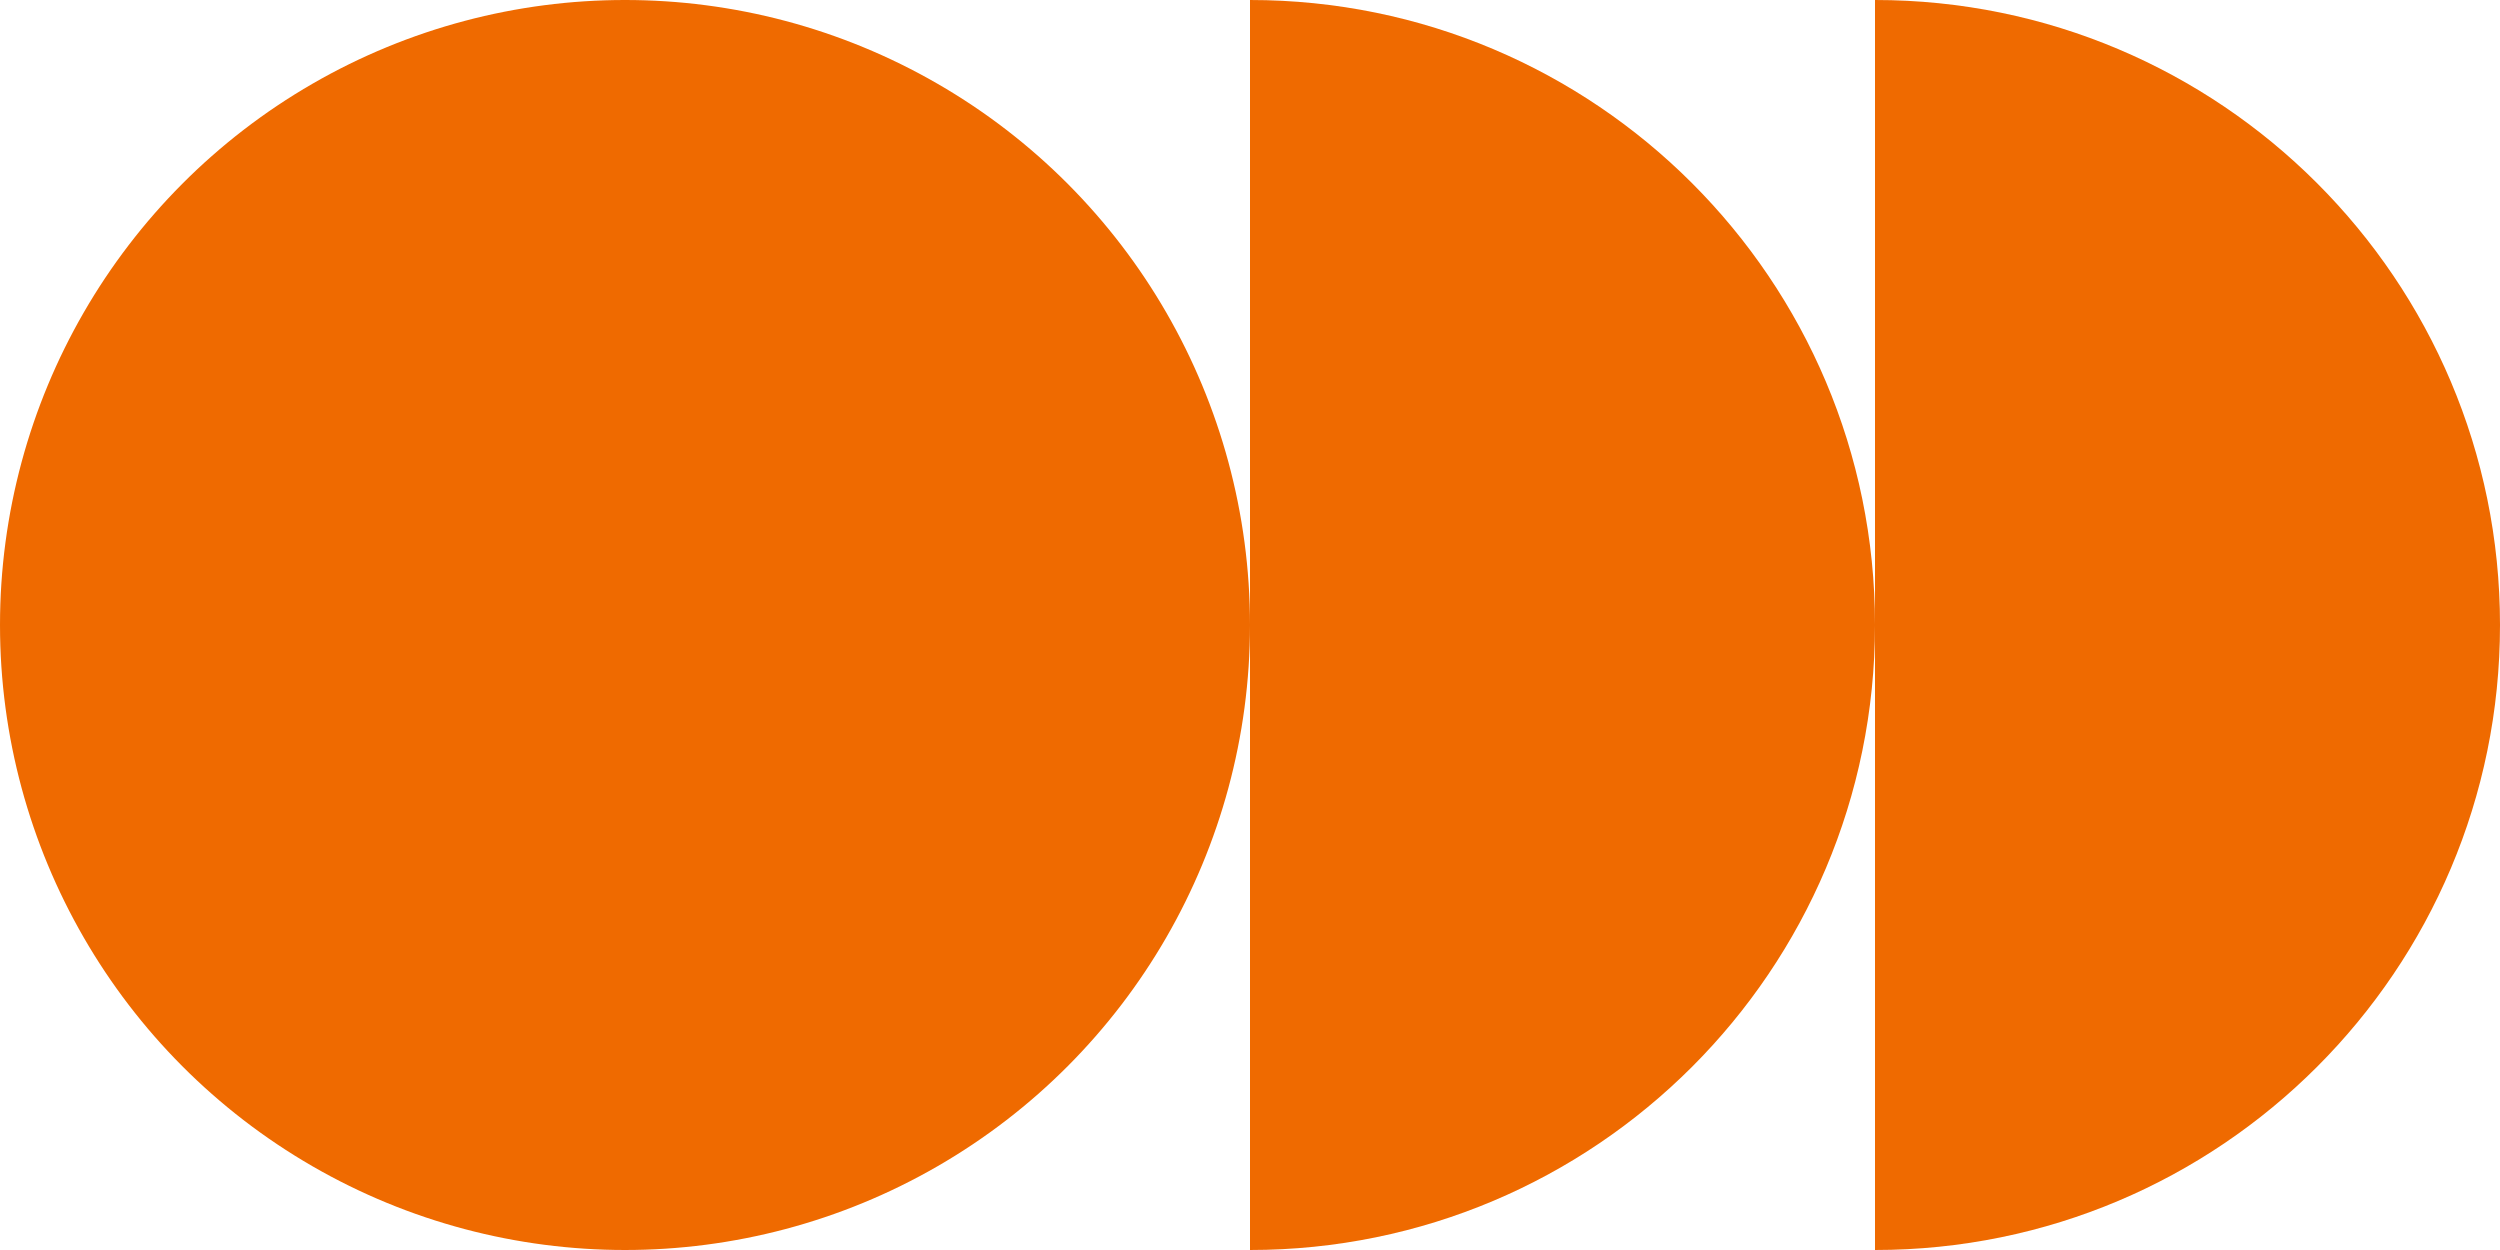
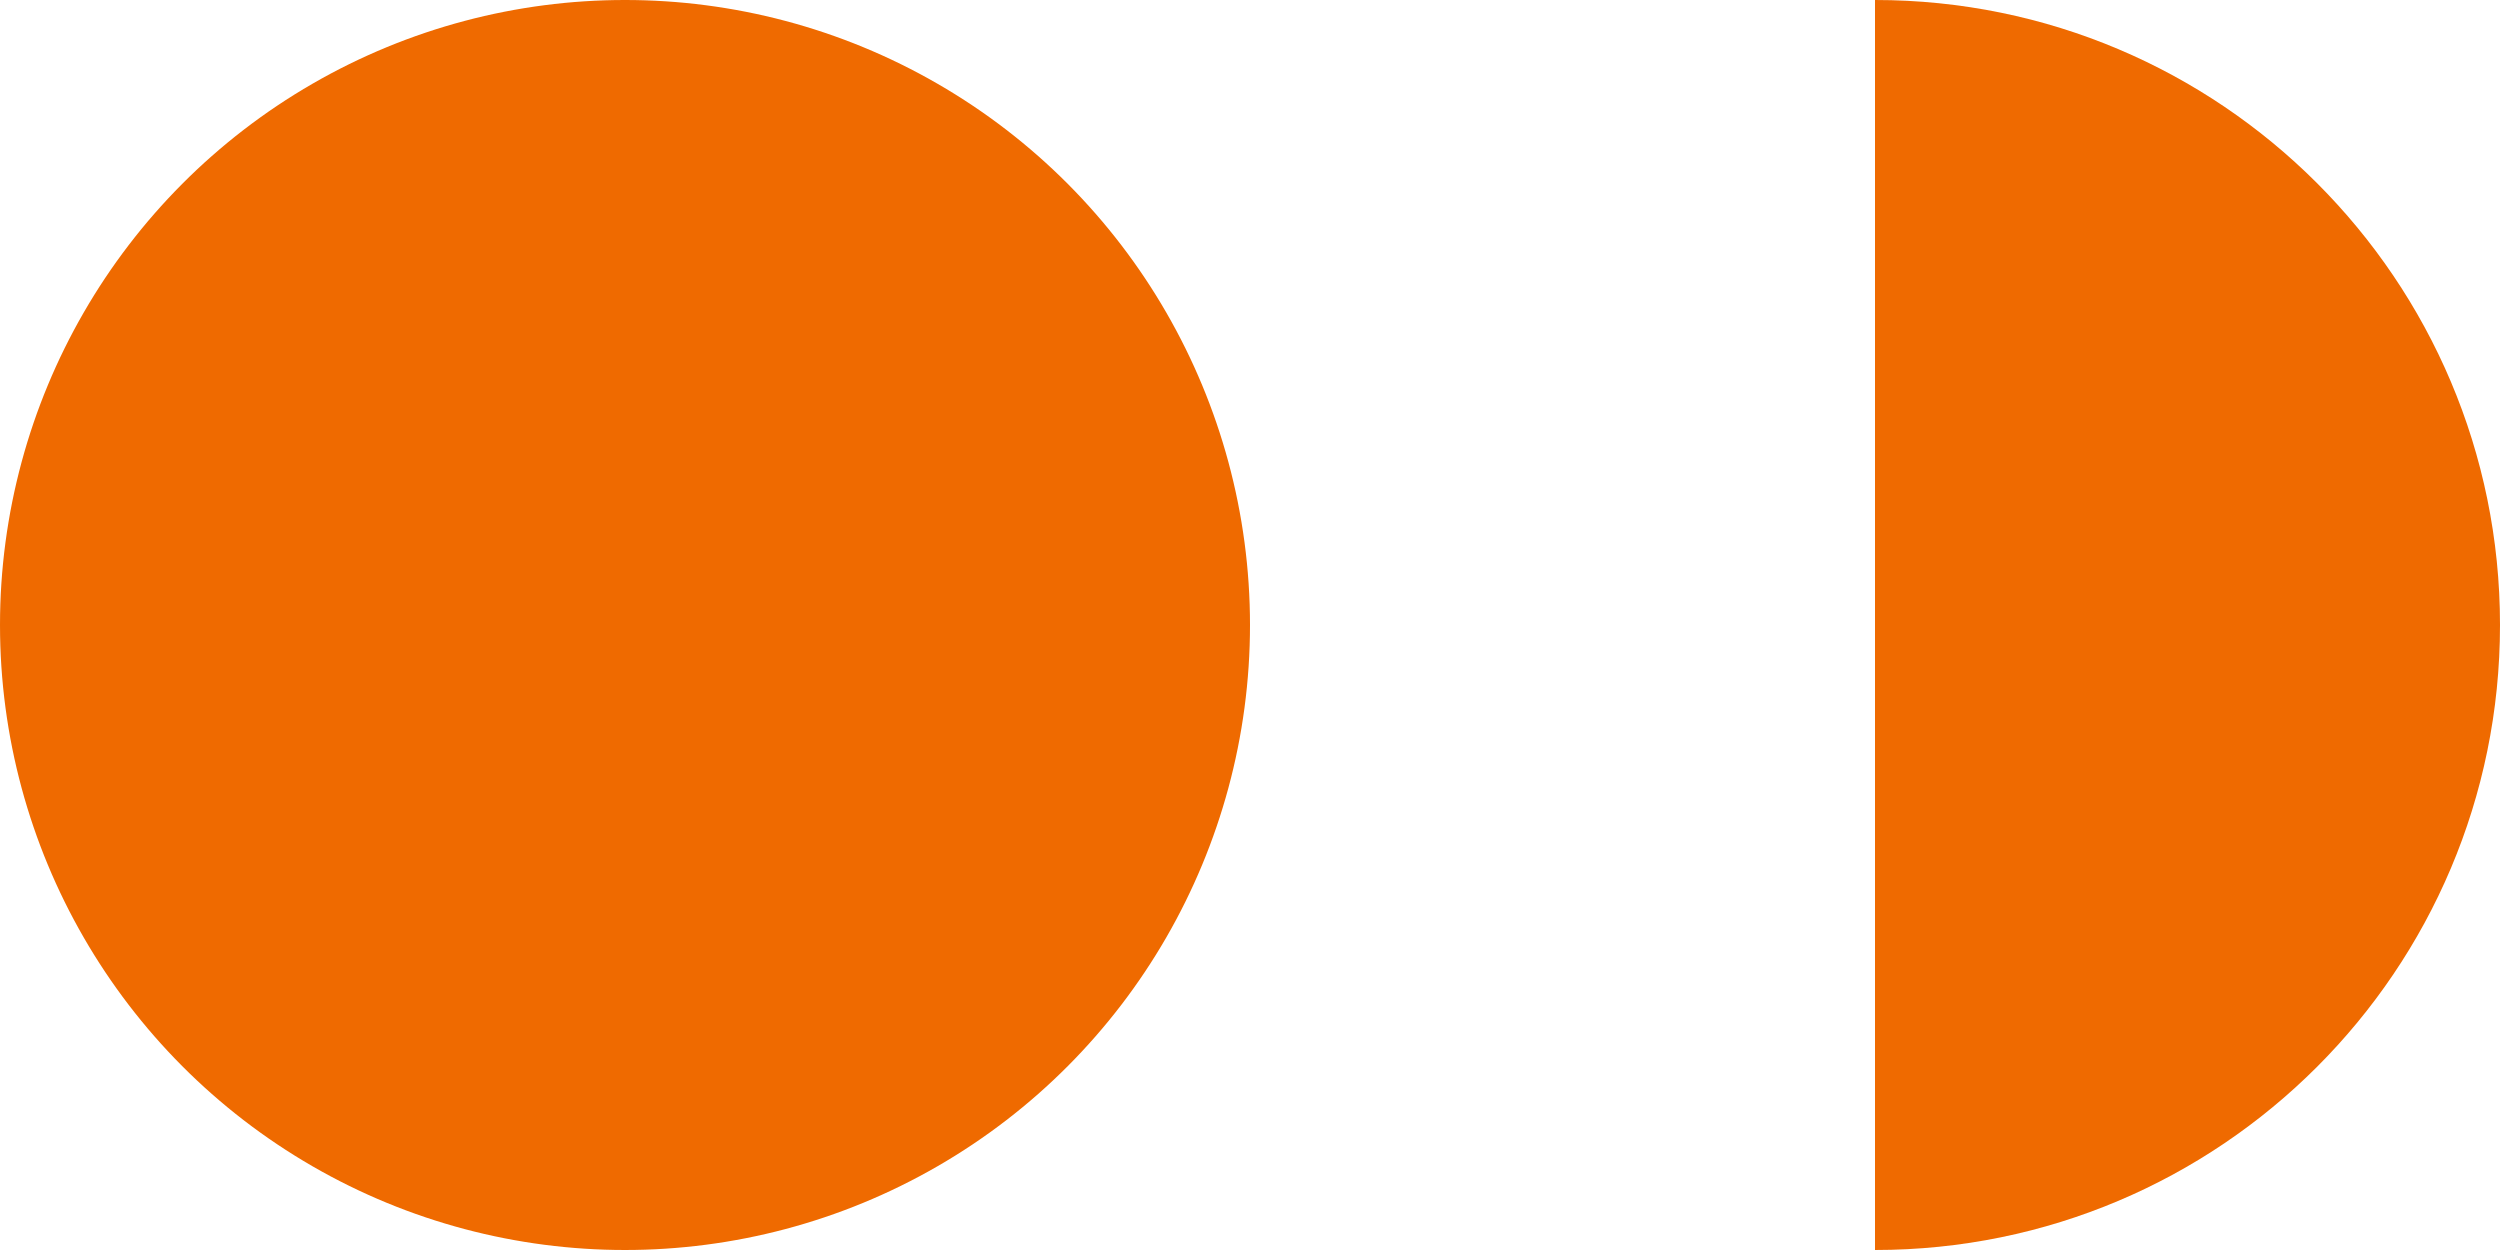
<svg xmlns="http://www.w3.org/2000/svg" height="100" viewBox="0 0 200 100" width="200">
  <g fill="#ef6a00">
    <circle cx="50" cy="50" r="50" />
-     <path d="m100 100c27.614 0 50-22.386 50-50s-22.386-50-50-50z" />
    <path d="m150 100c27.614 0 50-22.386 50-50s-22.386-50-50-50z" />
  </g>
</svg>